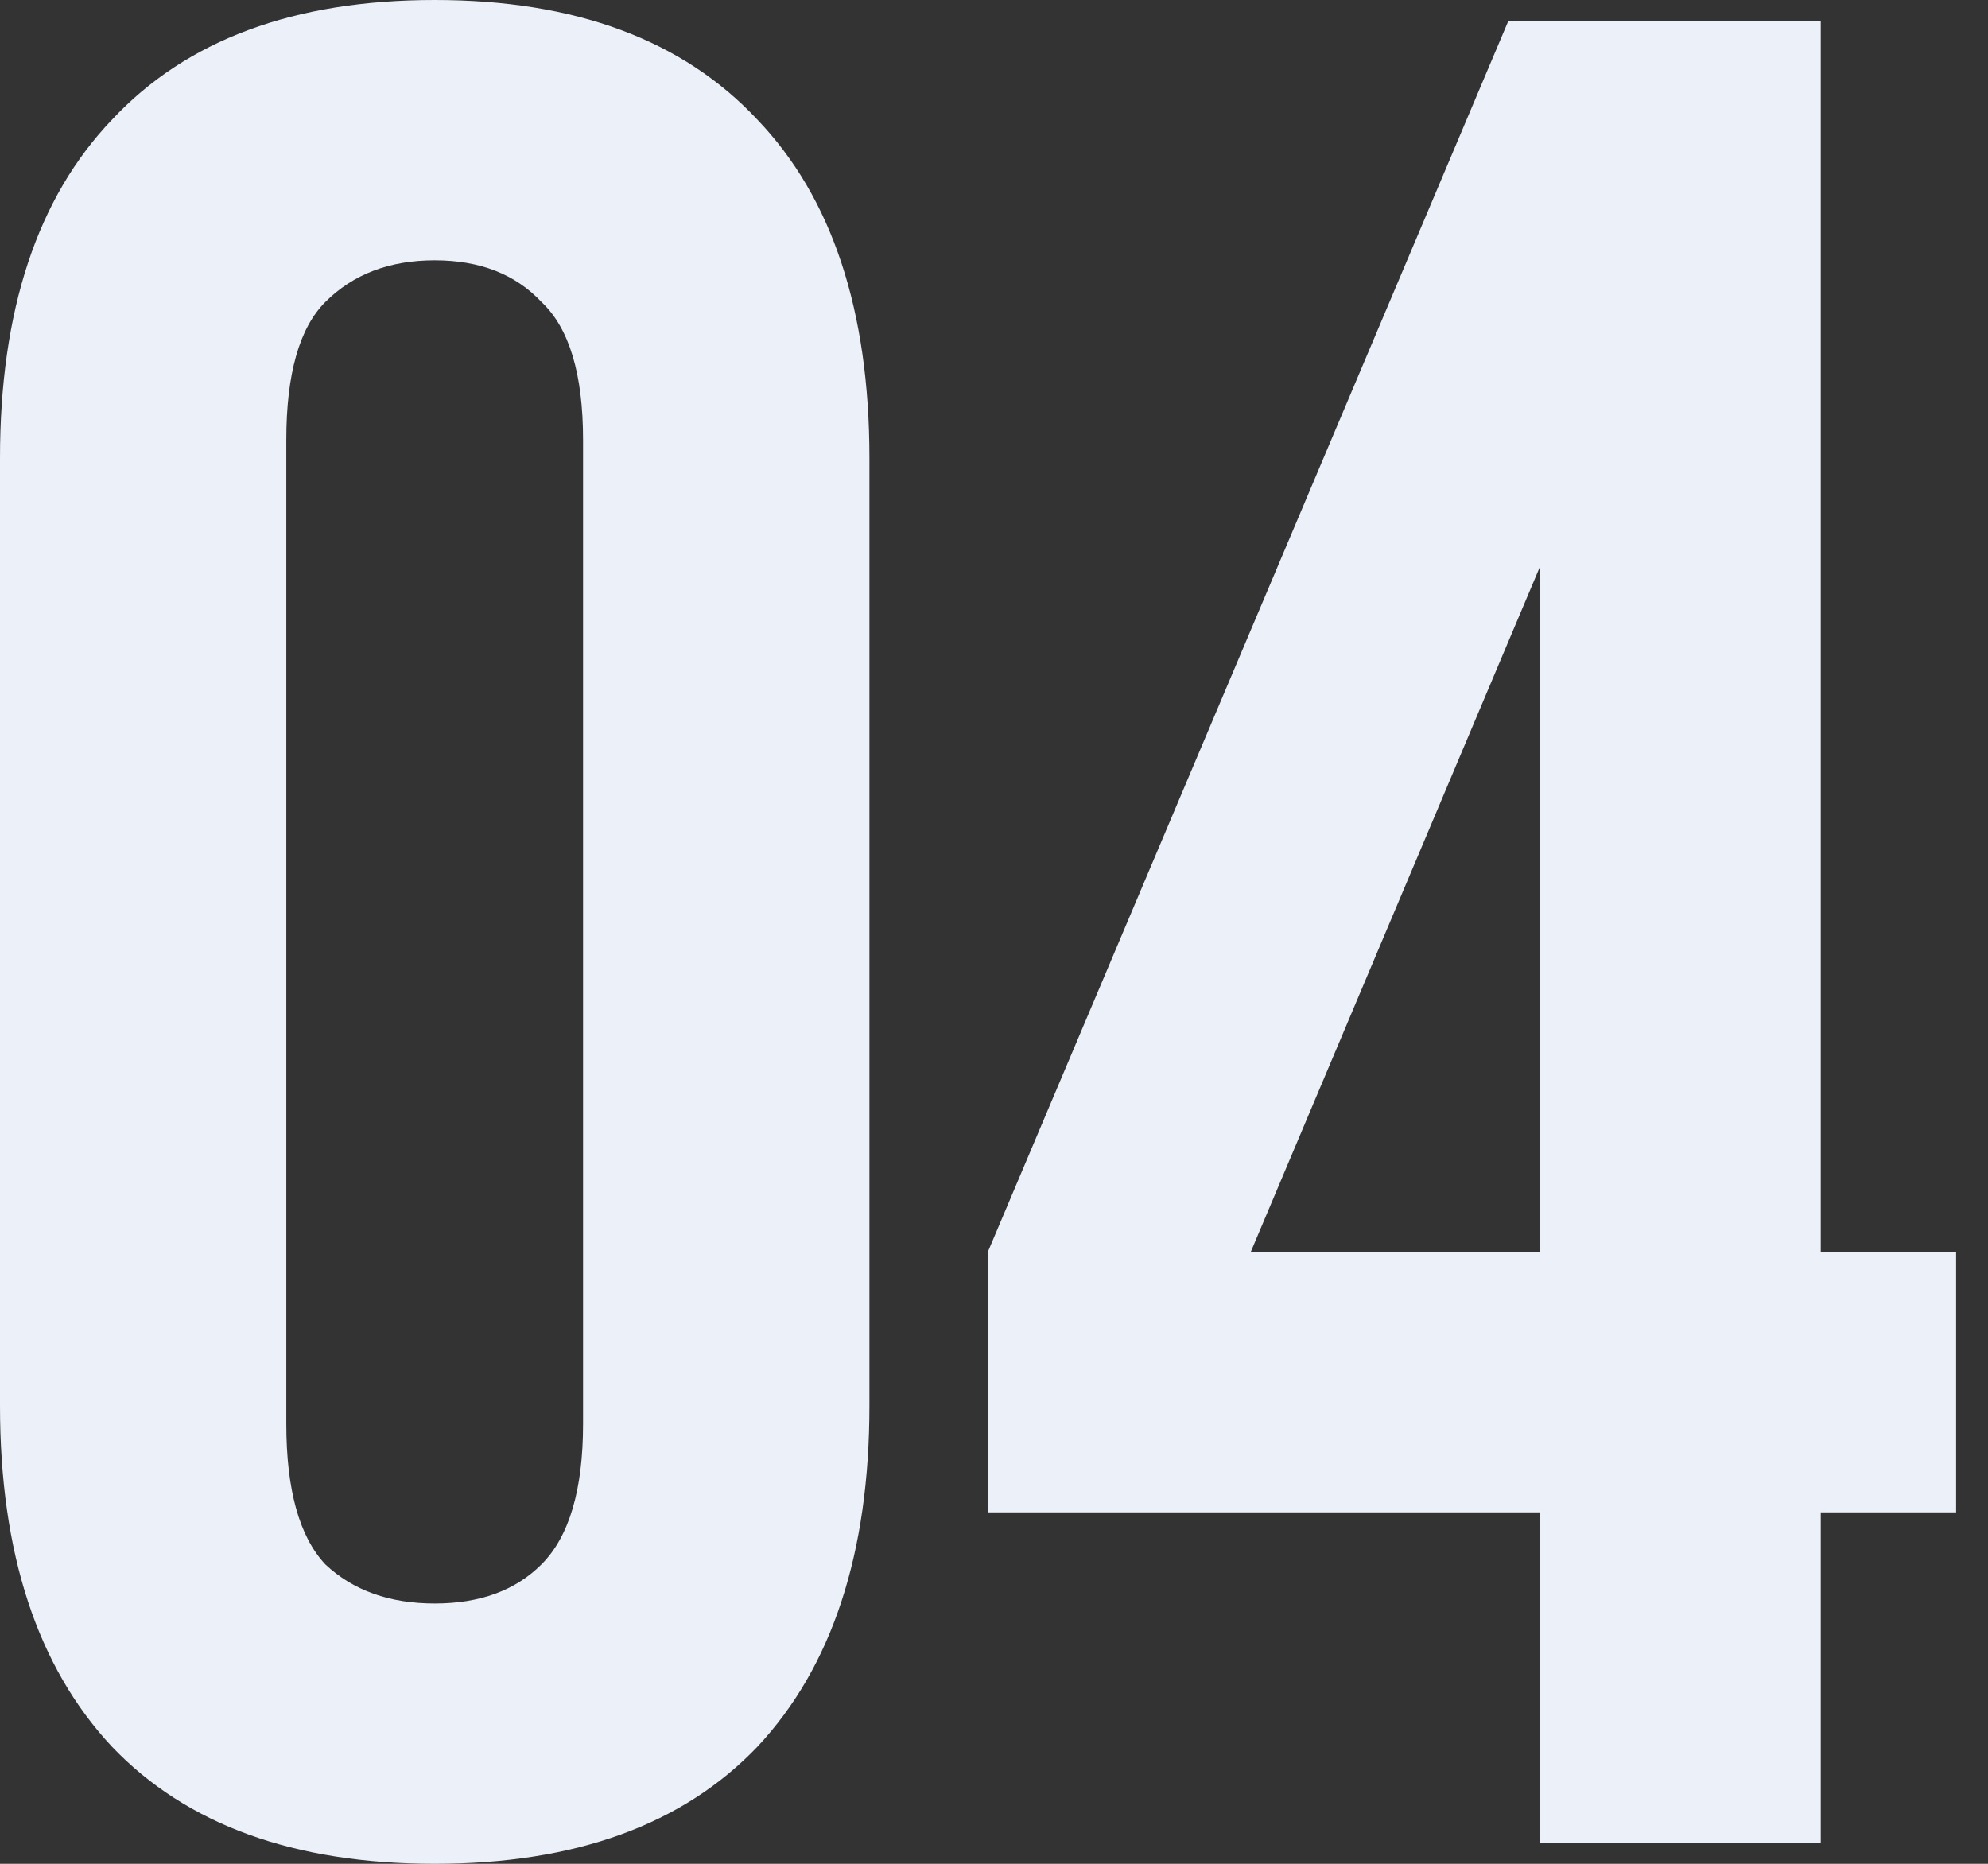
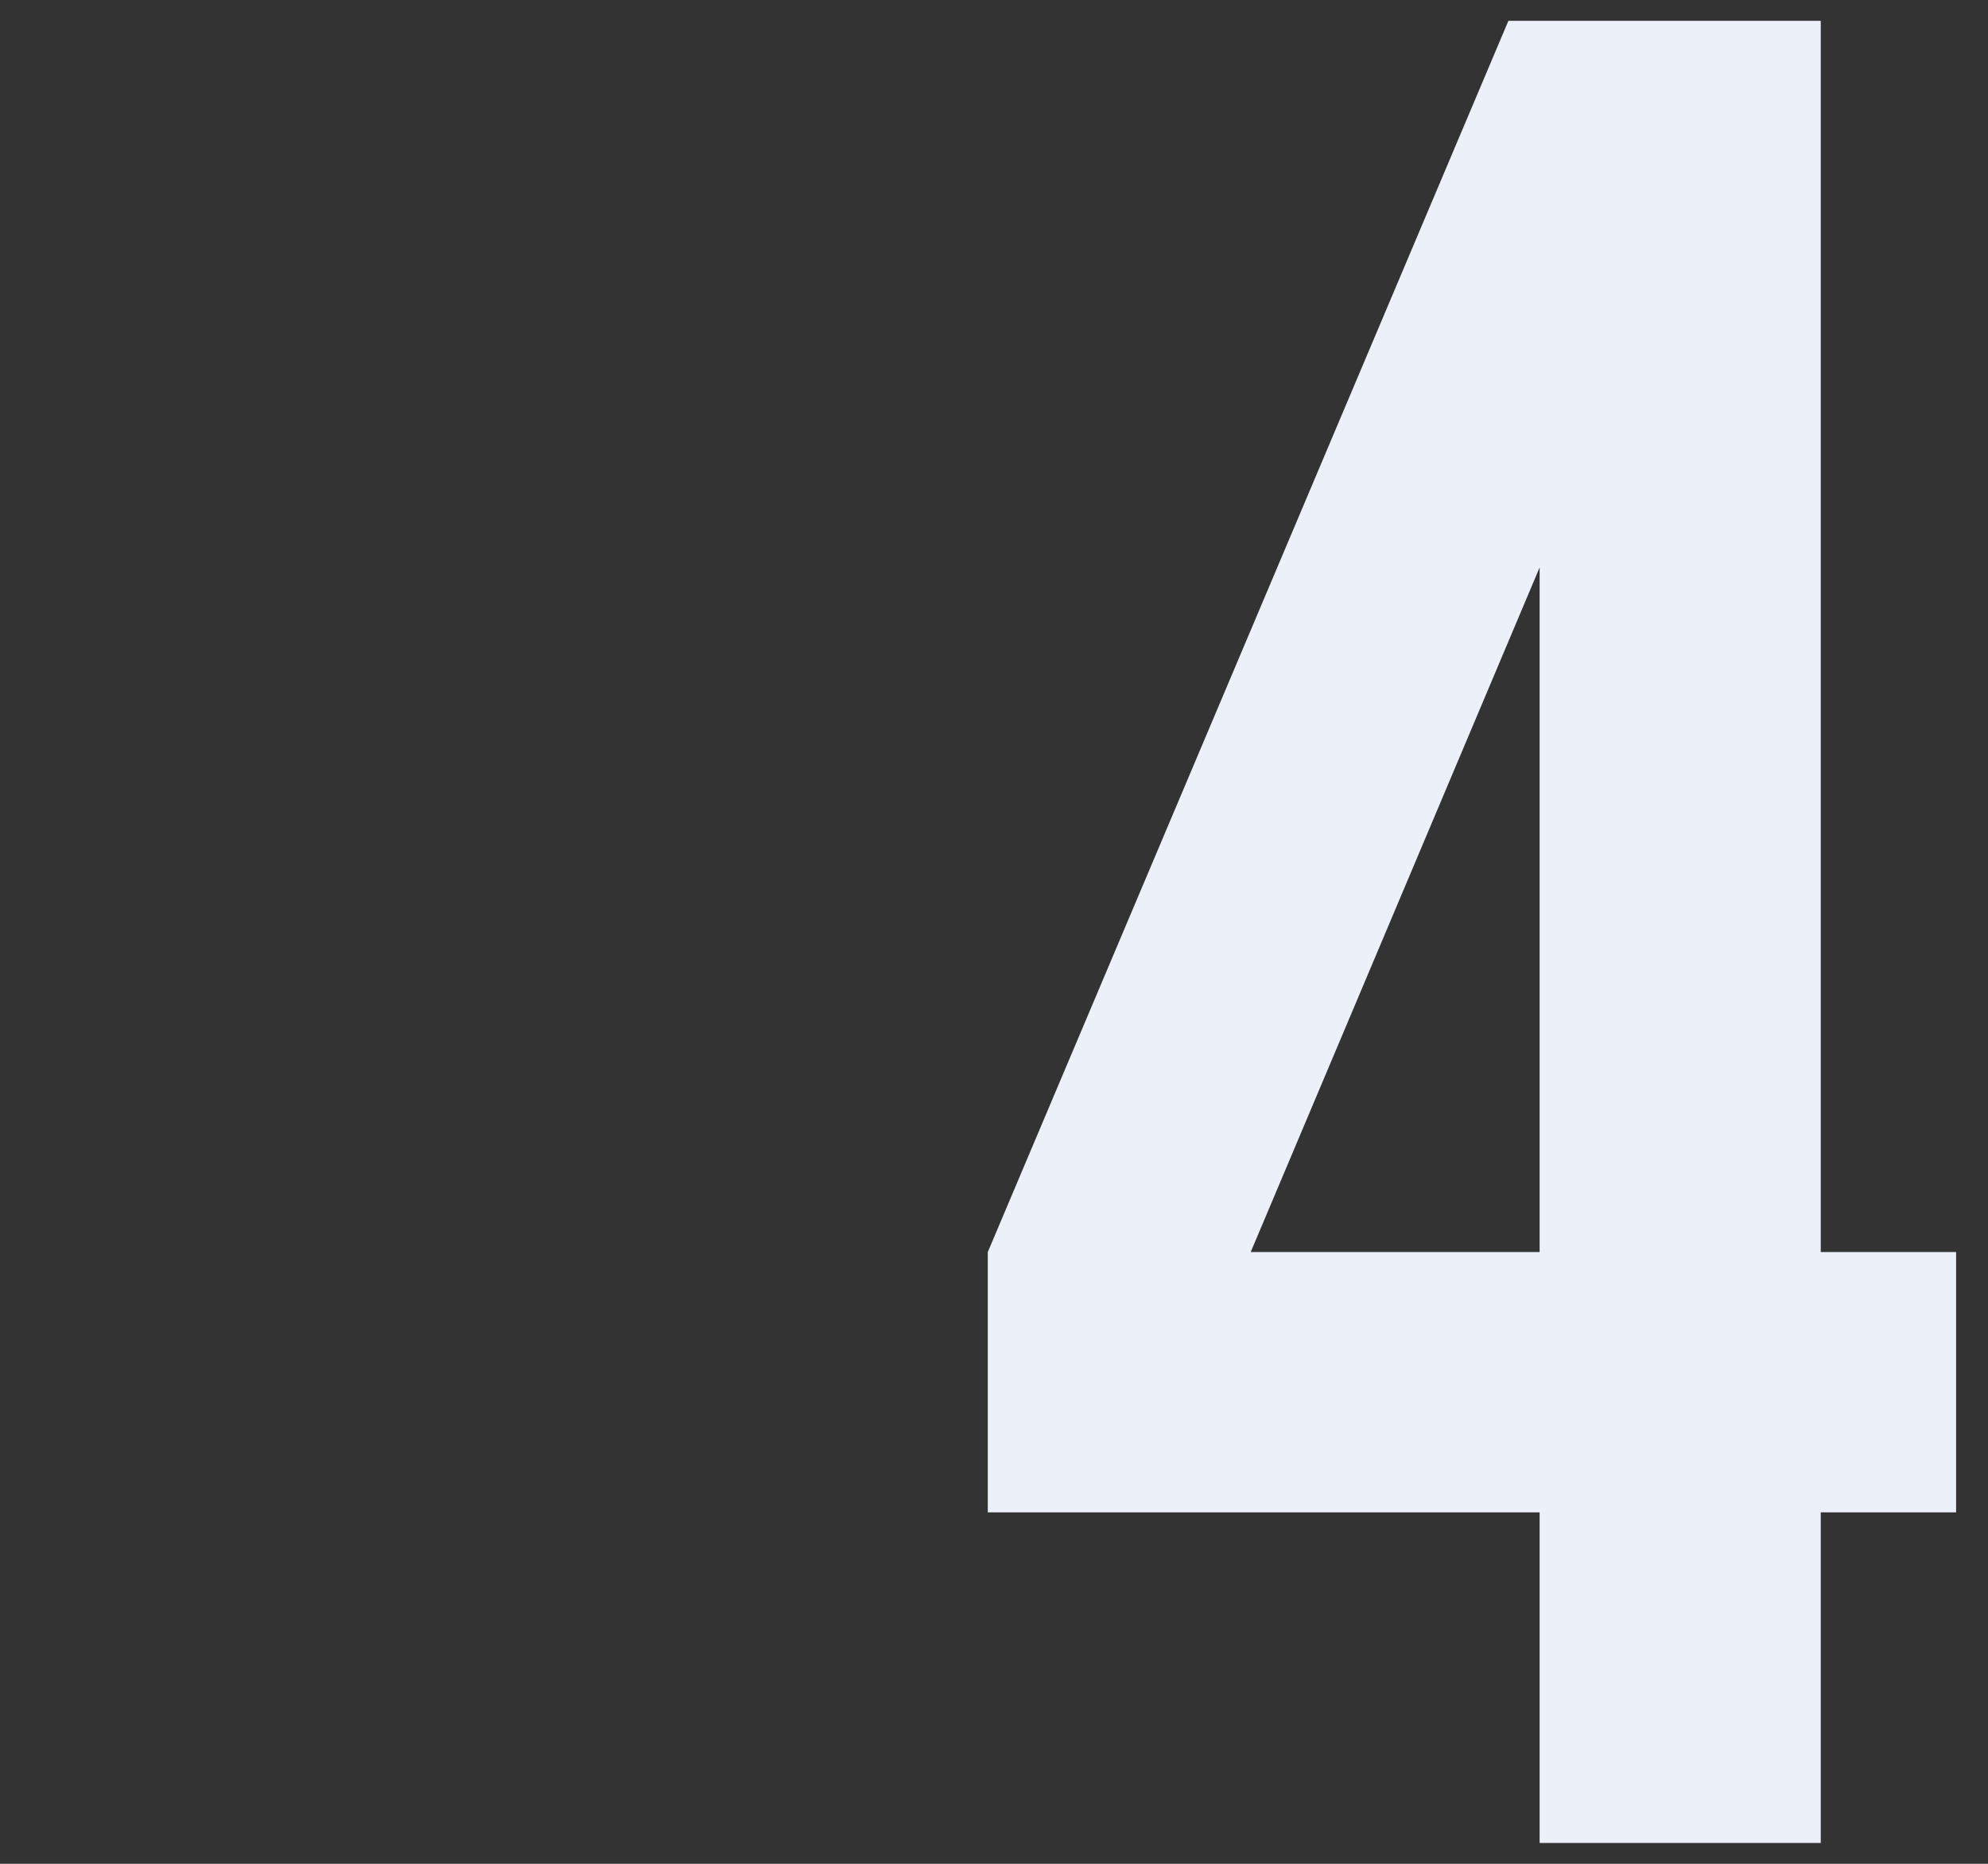
<svg xmlns="http://www.w3.org/2000/svg" width="48" height="45" viewBox="0 0 48 45" fill="none">
  <rect x="0" y="0" width="48" height="45" fill="#333333" stroke="none" />
-   <path d="M6.913 34.379C6.913 35.971 7.228 37.102 7.856 37.772C8.527 38.401 9.406 38.715 10.496 38.715C11.585 38.715 12.444 38.401 13.073 37.772C13.743 37.102 14.078 35.971 14.078 34.379V10.621C14.078 9.029 13.743 7.919 13.073 7.29C12.444 6.62 11.585 6.285 10.496 6.285C9.406 6.285 8.527 6.62 7.856 7.29C7.228 7.919 6.913 9.029 6.913 10.621V34.379ZM0 11.062C0 7.5 0.901 4.777 2.703 2.891C4.504 0.964 7.102 0 10.496 0C13.89 0 16.487 0.964 18.289 2.891C20.091 4.777 20.992 7.5 20.992 11.062V33.938C20.992 37.5 20.091 40.244 18.289 42.172C16.487 44.057 13.89 45 10.496 45C7.102 45 4.504 44.057 2.703 42.172C0.901 40.244 0 37.5 0 33.938V11.062Z" fill="#ECF1F9" />
  <path d="M23.85 30.23L36.42 0.503H43.962V30.23H47.23V36.515H43.962V44.497H37.174V36.515H23.85V30.23ZM37.174 30.23V13.701L30.198 30.23H37.174Z" fill="#ECF1F9" />
</svg>